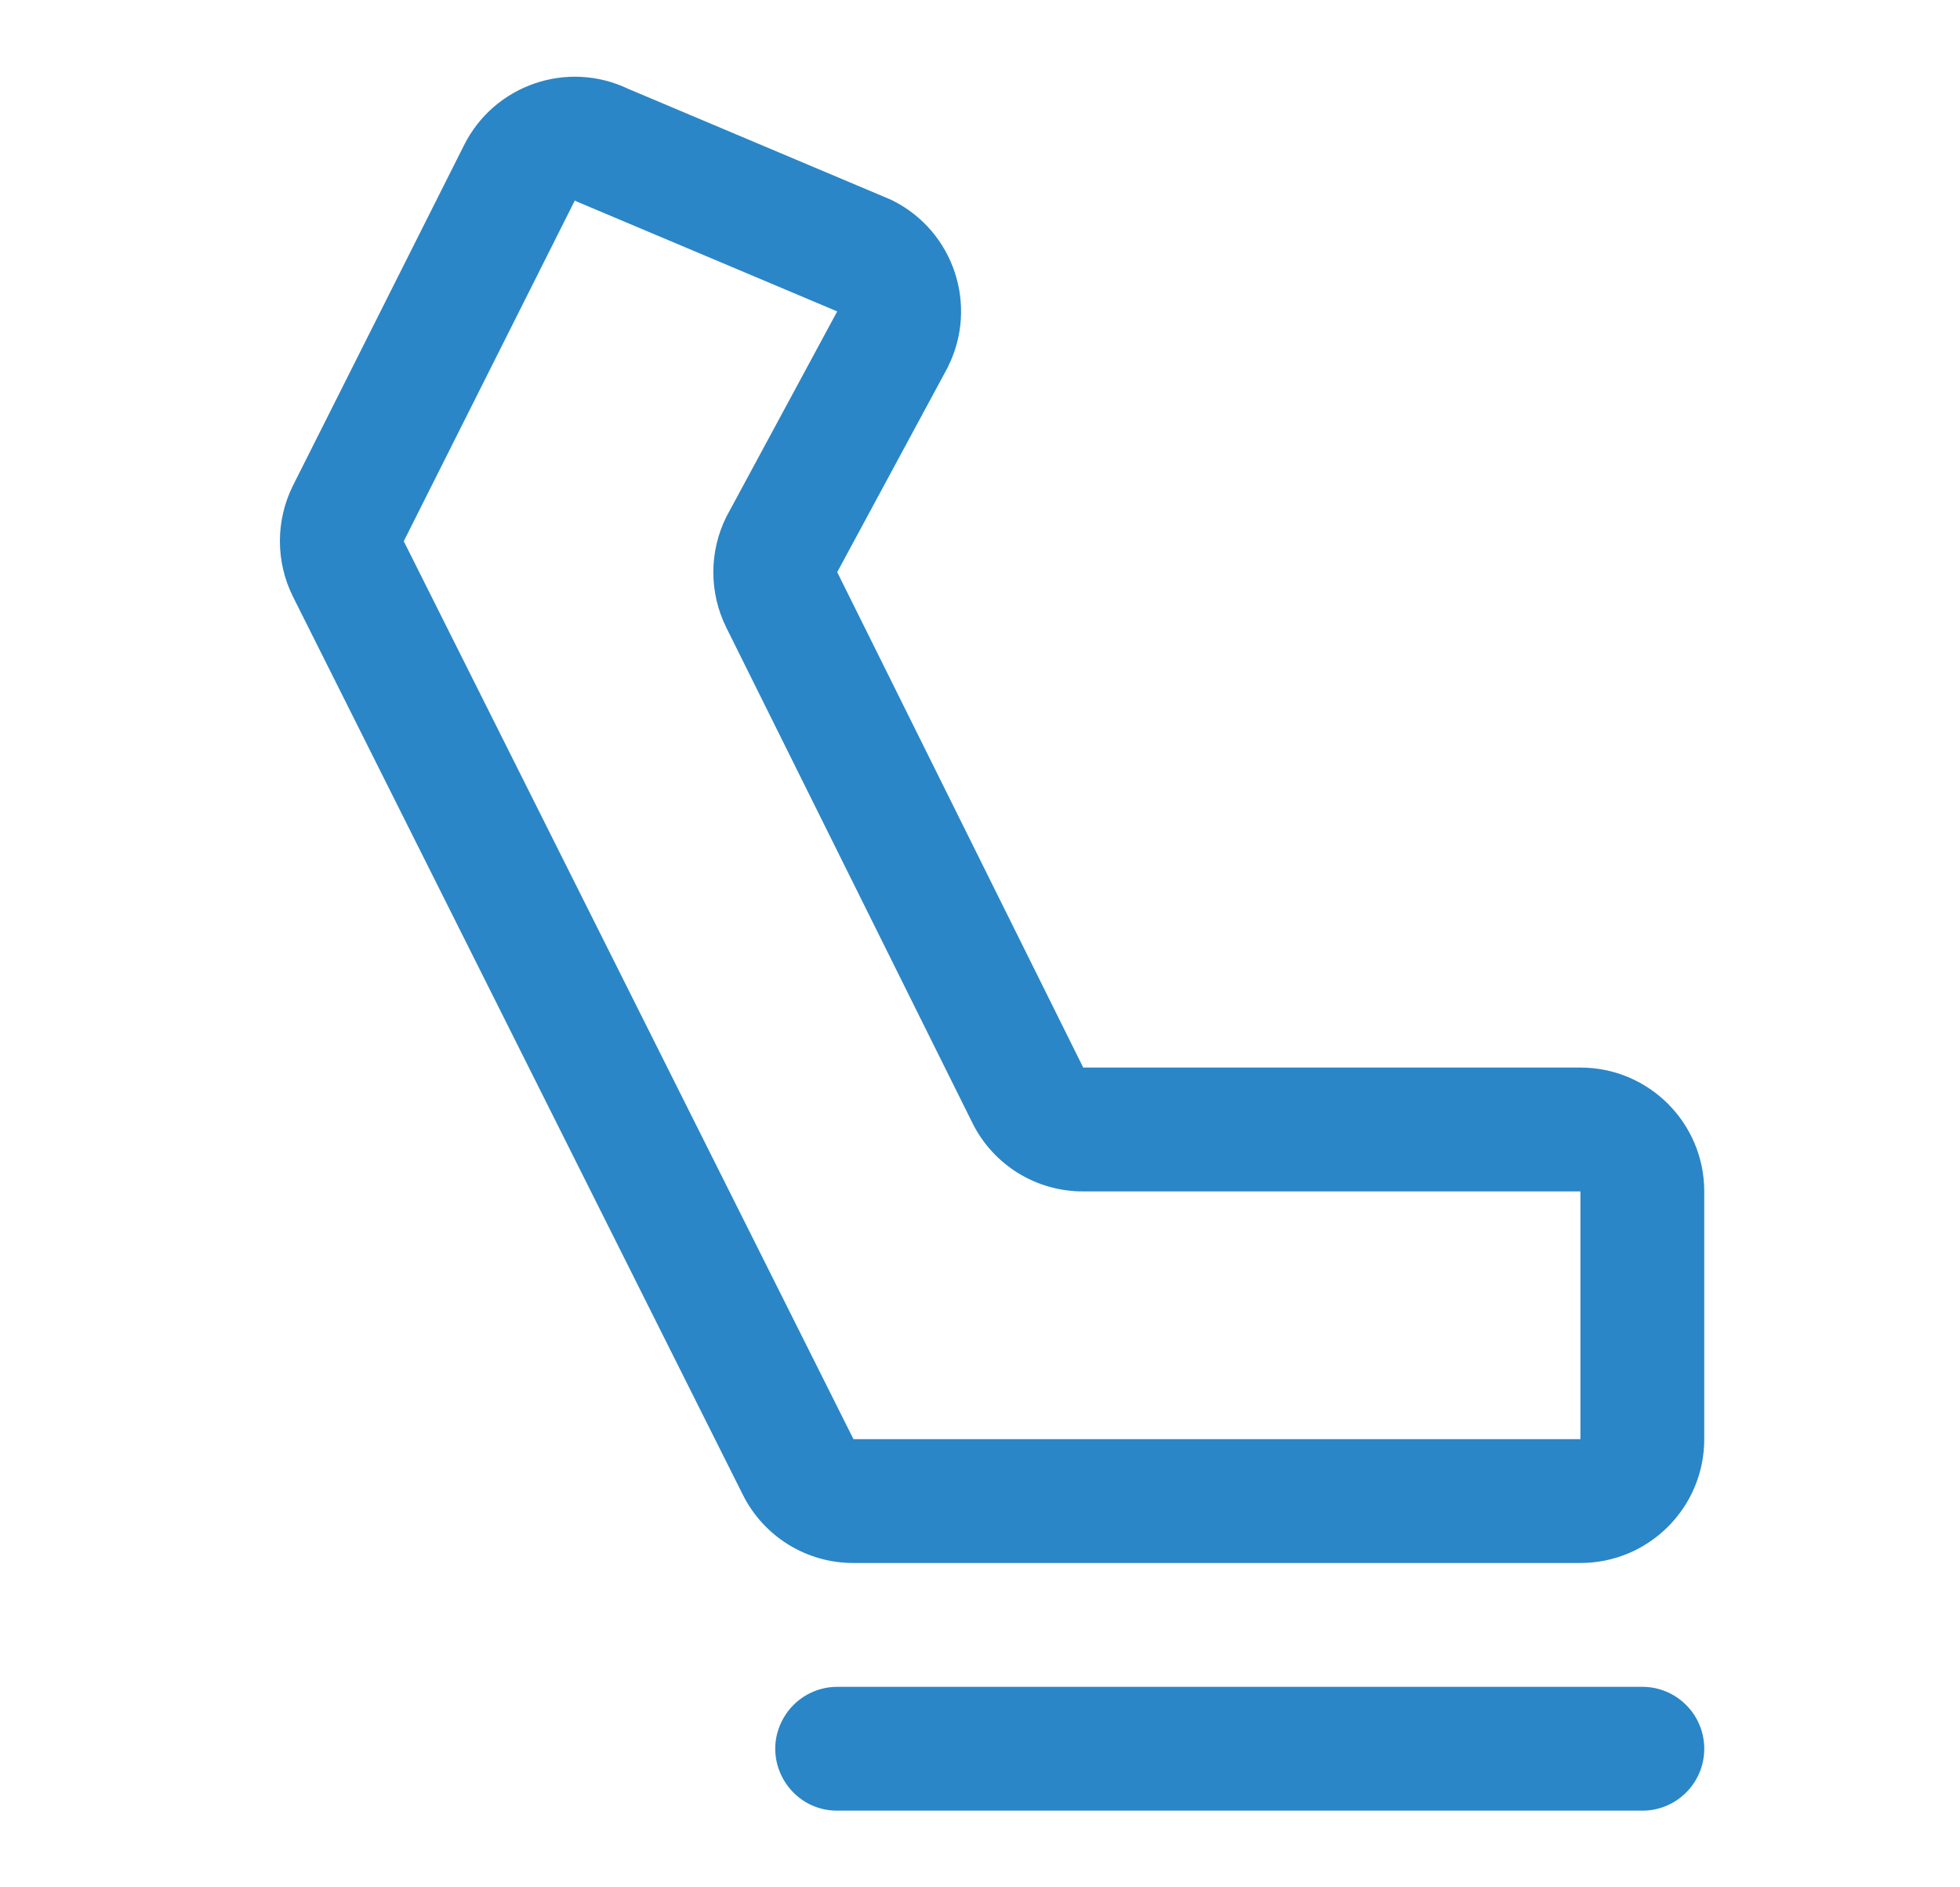
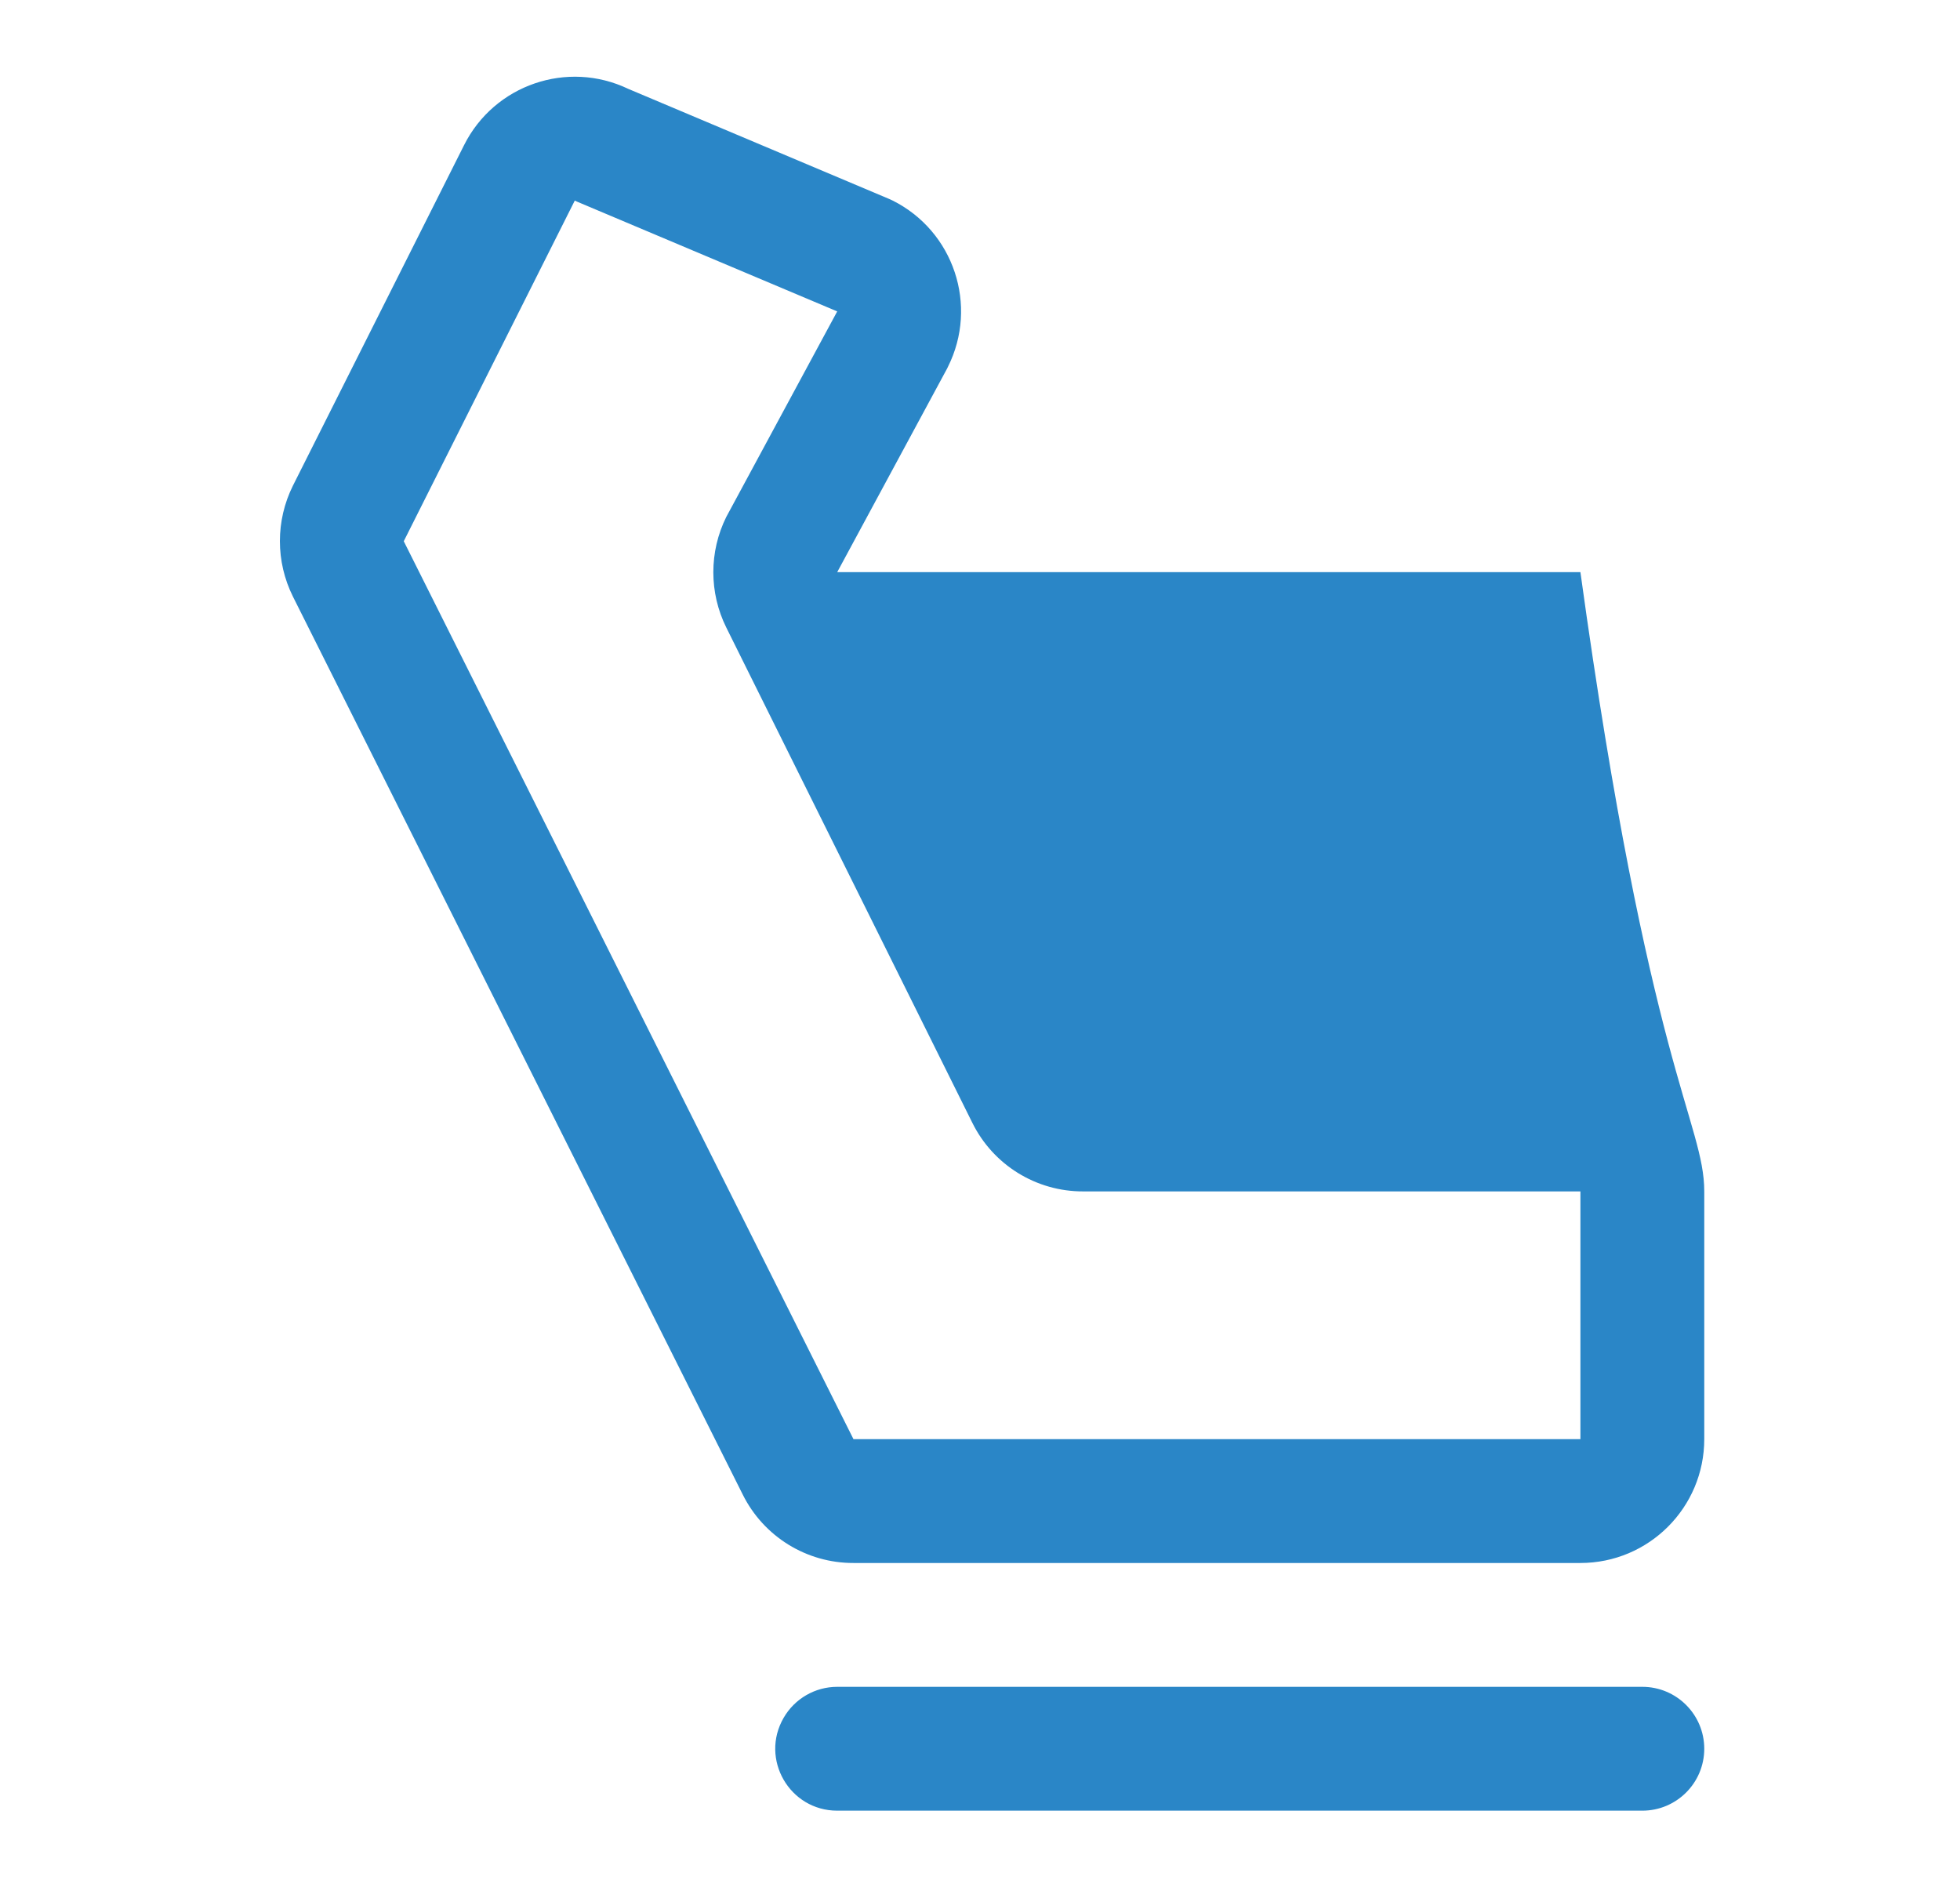
<svg xmlns="http://www.w3.org/2000/svg" width="27" height="26" viewBox="0 0 27 26" fill="none">
-   <path d="M23.477 24.091C23.477 24.562 23.095 24.944 22.624 24.944H11.533C10.877 24.944 10.466 24.233 10.795 23.665C10.947 23.401 11.229 23.238 11.533 23.238H22.624C23.095 23.238 23.477 23.62 23.477 24.091ZM23.477 16.413V19.826C23.477 20.768 22.713 21.532 21.771 21.532H11.758C11.111 21.534 10.519 21.168 10.231 20.588L4.035 8.218C3.796 7.737 3.796 7.172 4.035 6.691L6.393 1.999C6.81 1.168 7.815 0.823 8.654 1.224L12.247 2.74L12.297 2.763C13.139 3.185 13.48 4.209 13.059 5.052C13.056 5.06 13.052 5.068 13.048 5.075L11.533 7.882L14.922 14.707H21.771C22.713 14.707 23.477 15.471 23.477 16.413ZM21.771 16.413H14.921C14.274 16.415 13.682 16.049 13.395 15.469L10.005 8.645C9.767 8.165 9.767 7.601 10.005 7.121L10.018 7.097L11.533 4.29L7.968 2.786C7.951 2.779 7.935 2.772 7.918 2.763L5.562 7.456L11.757 19.826H21.771V16.413Z" fill="#2A86C7" />
+   <path d="M23.477 24.091C23.477 24.562 23.095 24.944 22.624 24.944H11.533C10.877 24.944 10.466 24.233 10.795 23.665C10.947 23.401 11.229 23.238 11.533 23.238H22.624C23.095 23.238 23.477 23.62 23.477 24.091ZM23.477 16.413V19.826C23.477 20.768 22.713 21.532 21.771 21.532H11.758C11.111 21.534 10.519 21.168 10.231 20.588L4.035 8.218C3.796 7.737 3.796 7.172 4.035 6.691L6.393 1.999C6.81 1.168 7.815 0.823 8.654 1.224L12.247 2.74L12.297 2.763C13.139 3.185 13.48 4.209 13.059 5.052C13.056 5.06 13.052 5.068 13.048 5.075L11.533 7.882H21.771C22.713 14.707 23.477 15.471 23.477 16.413ZM21.771 16.413H14.921C14.274 16.415 13.682 16.049 13.395 15.469L10.005 8.645C9.767 8.165 9.767 7.601 10.005 7.121L10.018 7.097L11.533 4.29L7.968 2.786C7.951 2.779 7.935 2.772 7.918 2.763L5.562 7.456L11.757 19.826H21.771V16.413Z" fill="#2A86C7" />
</svg>